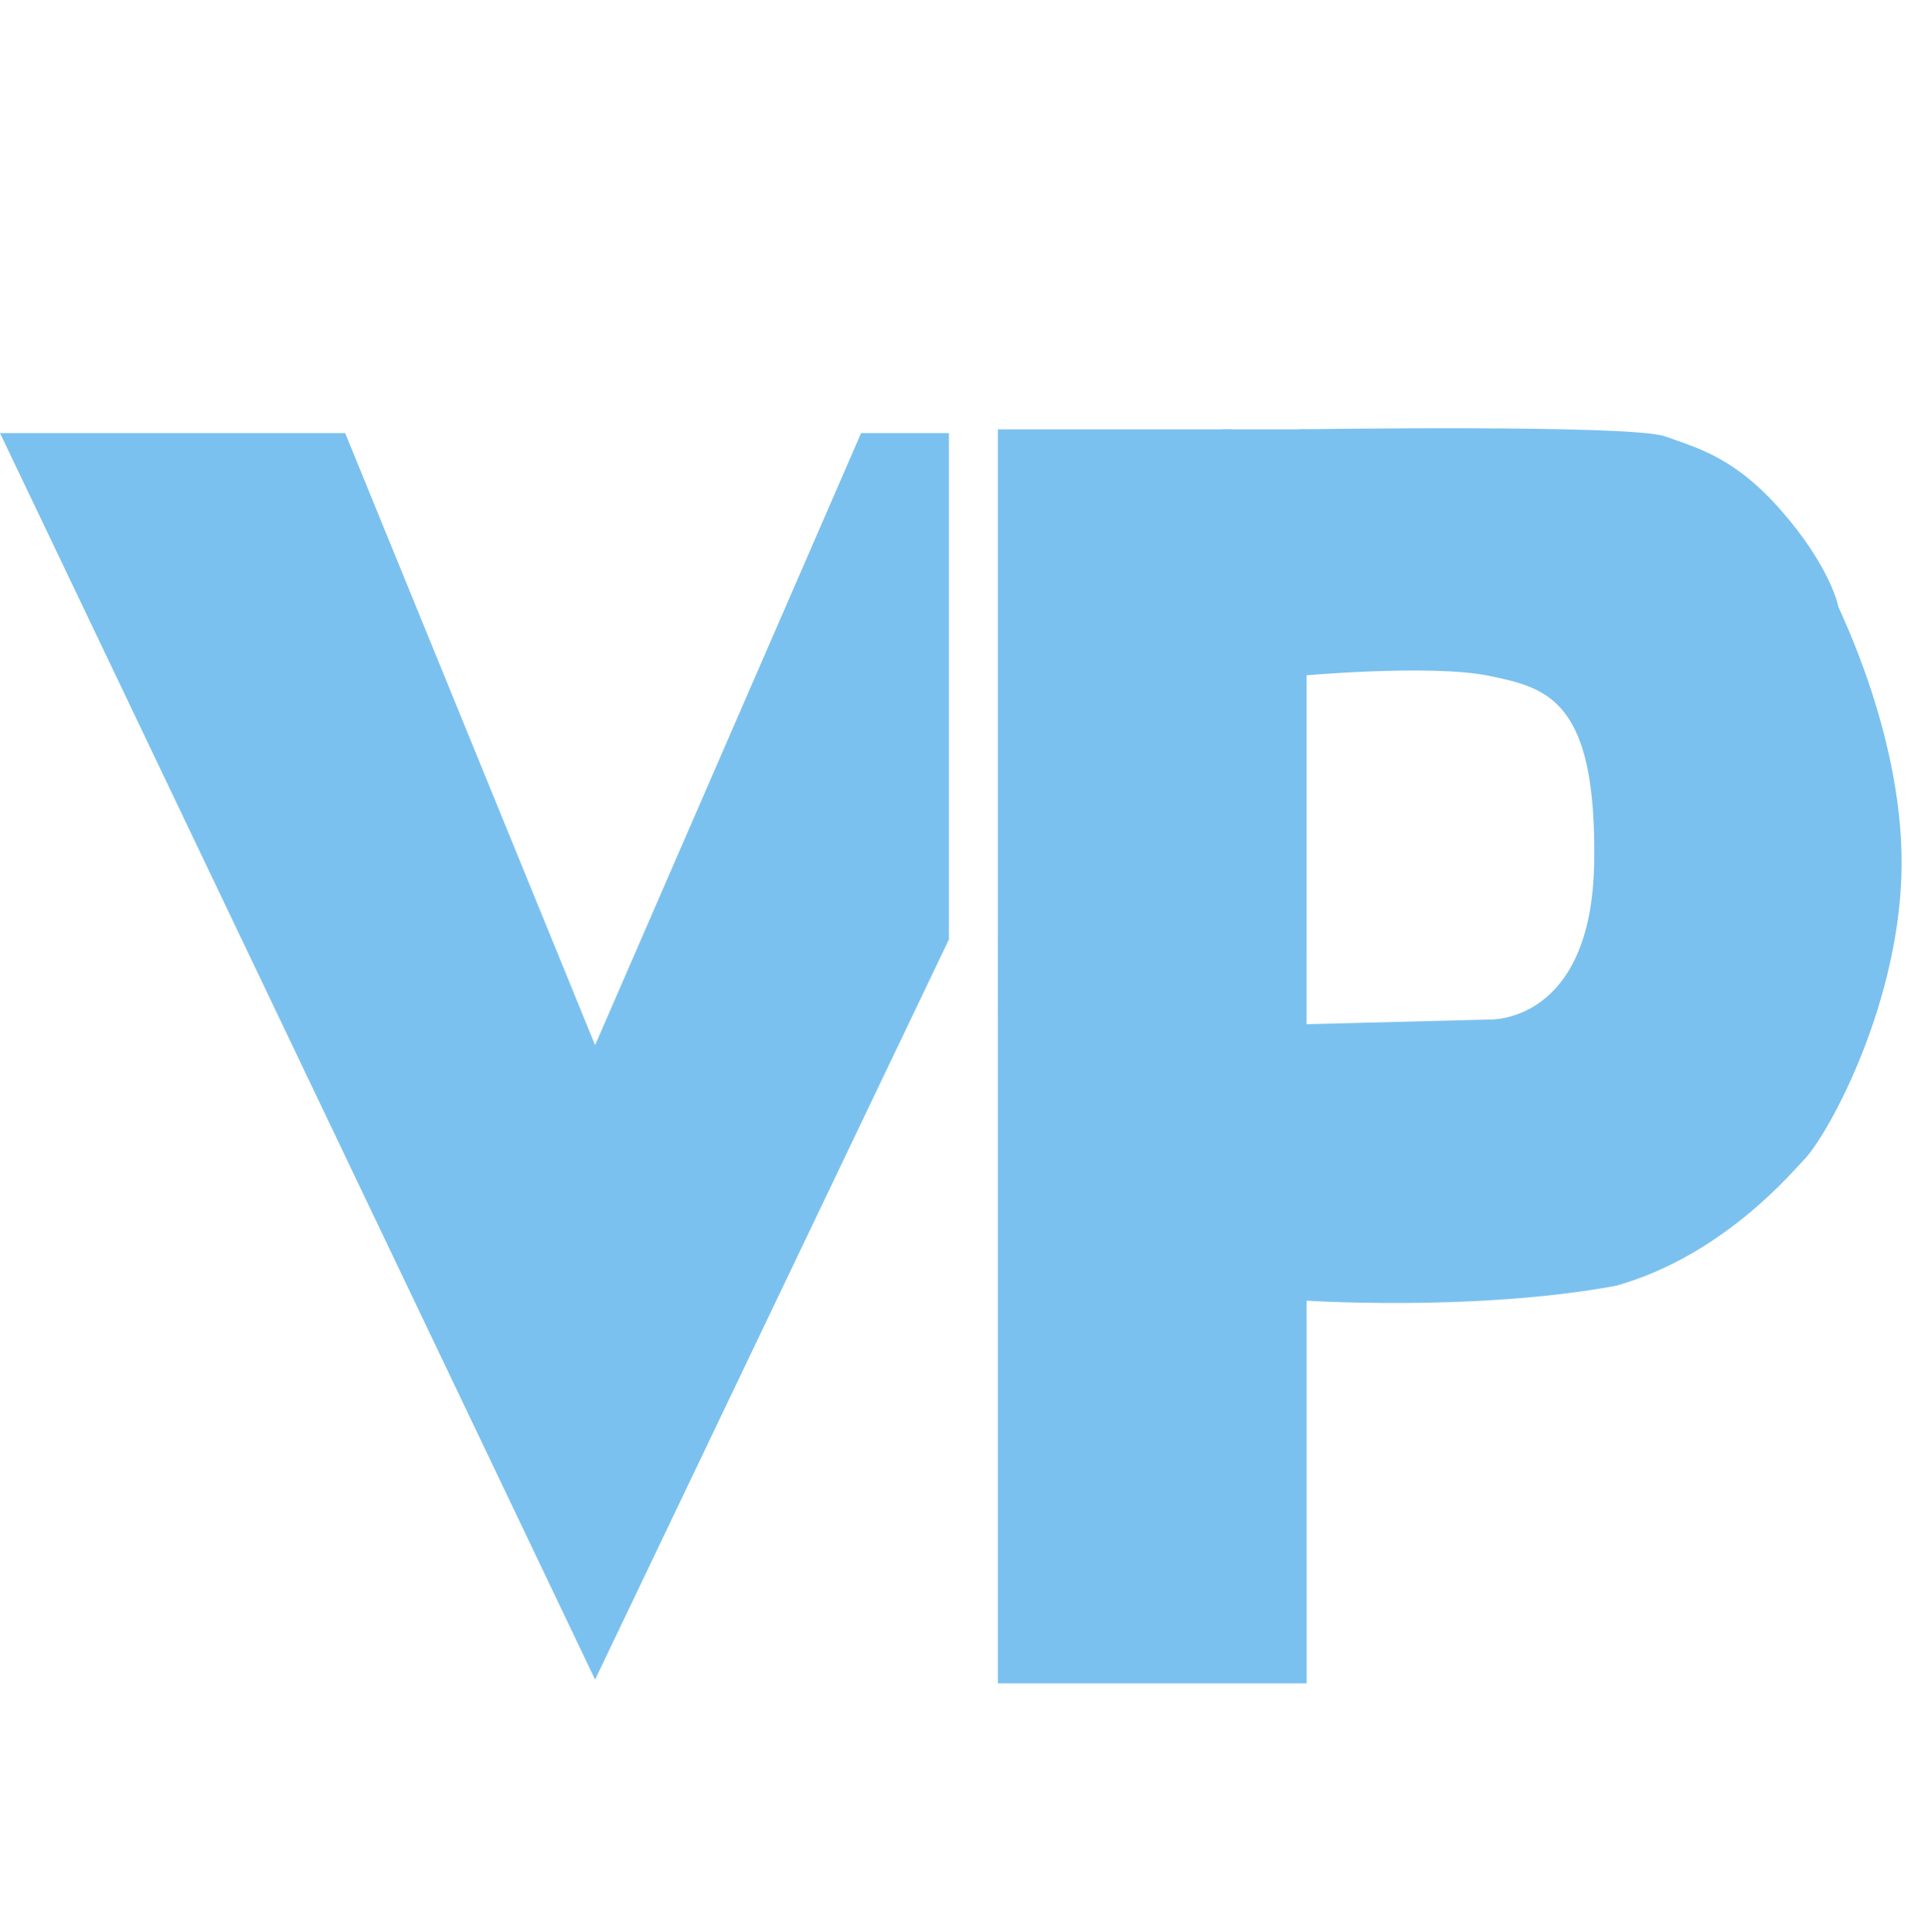
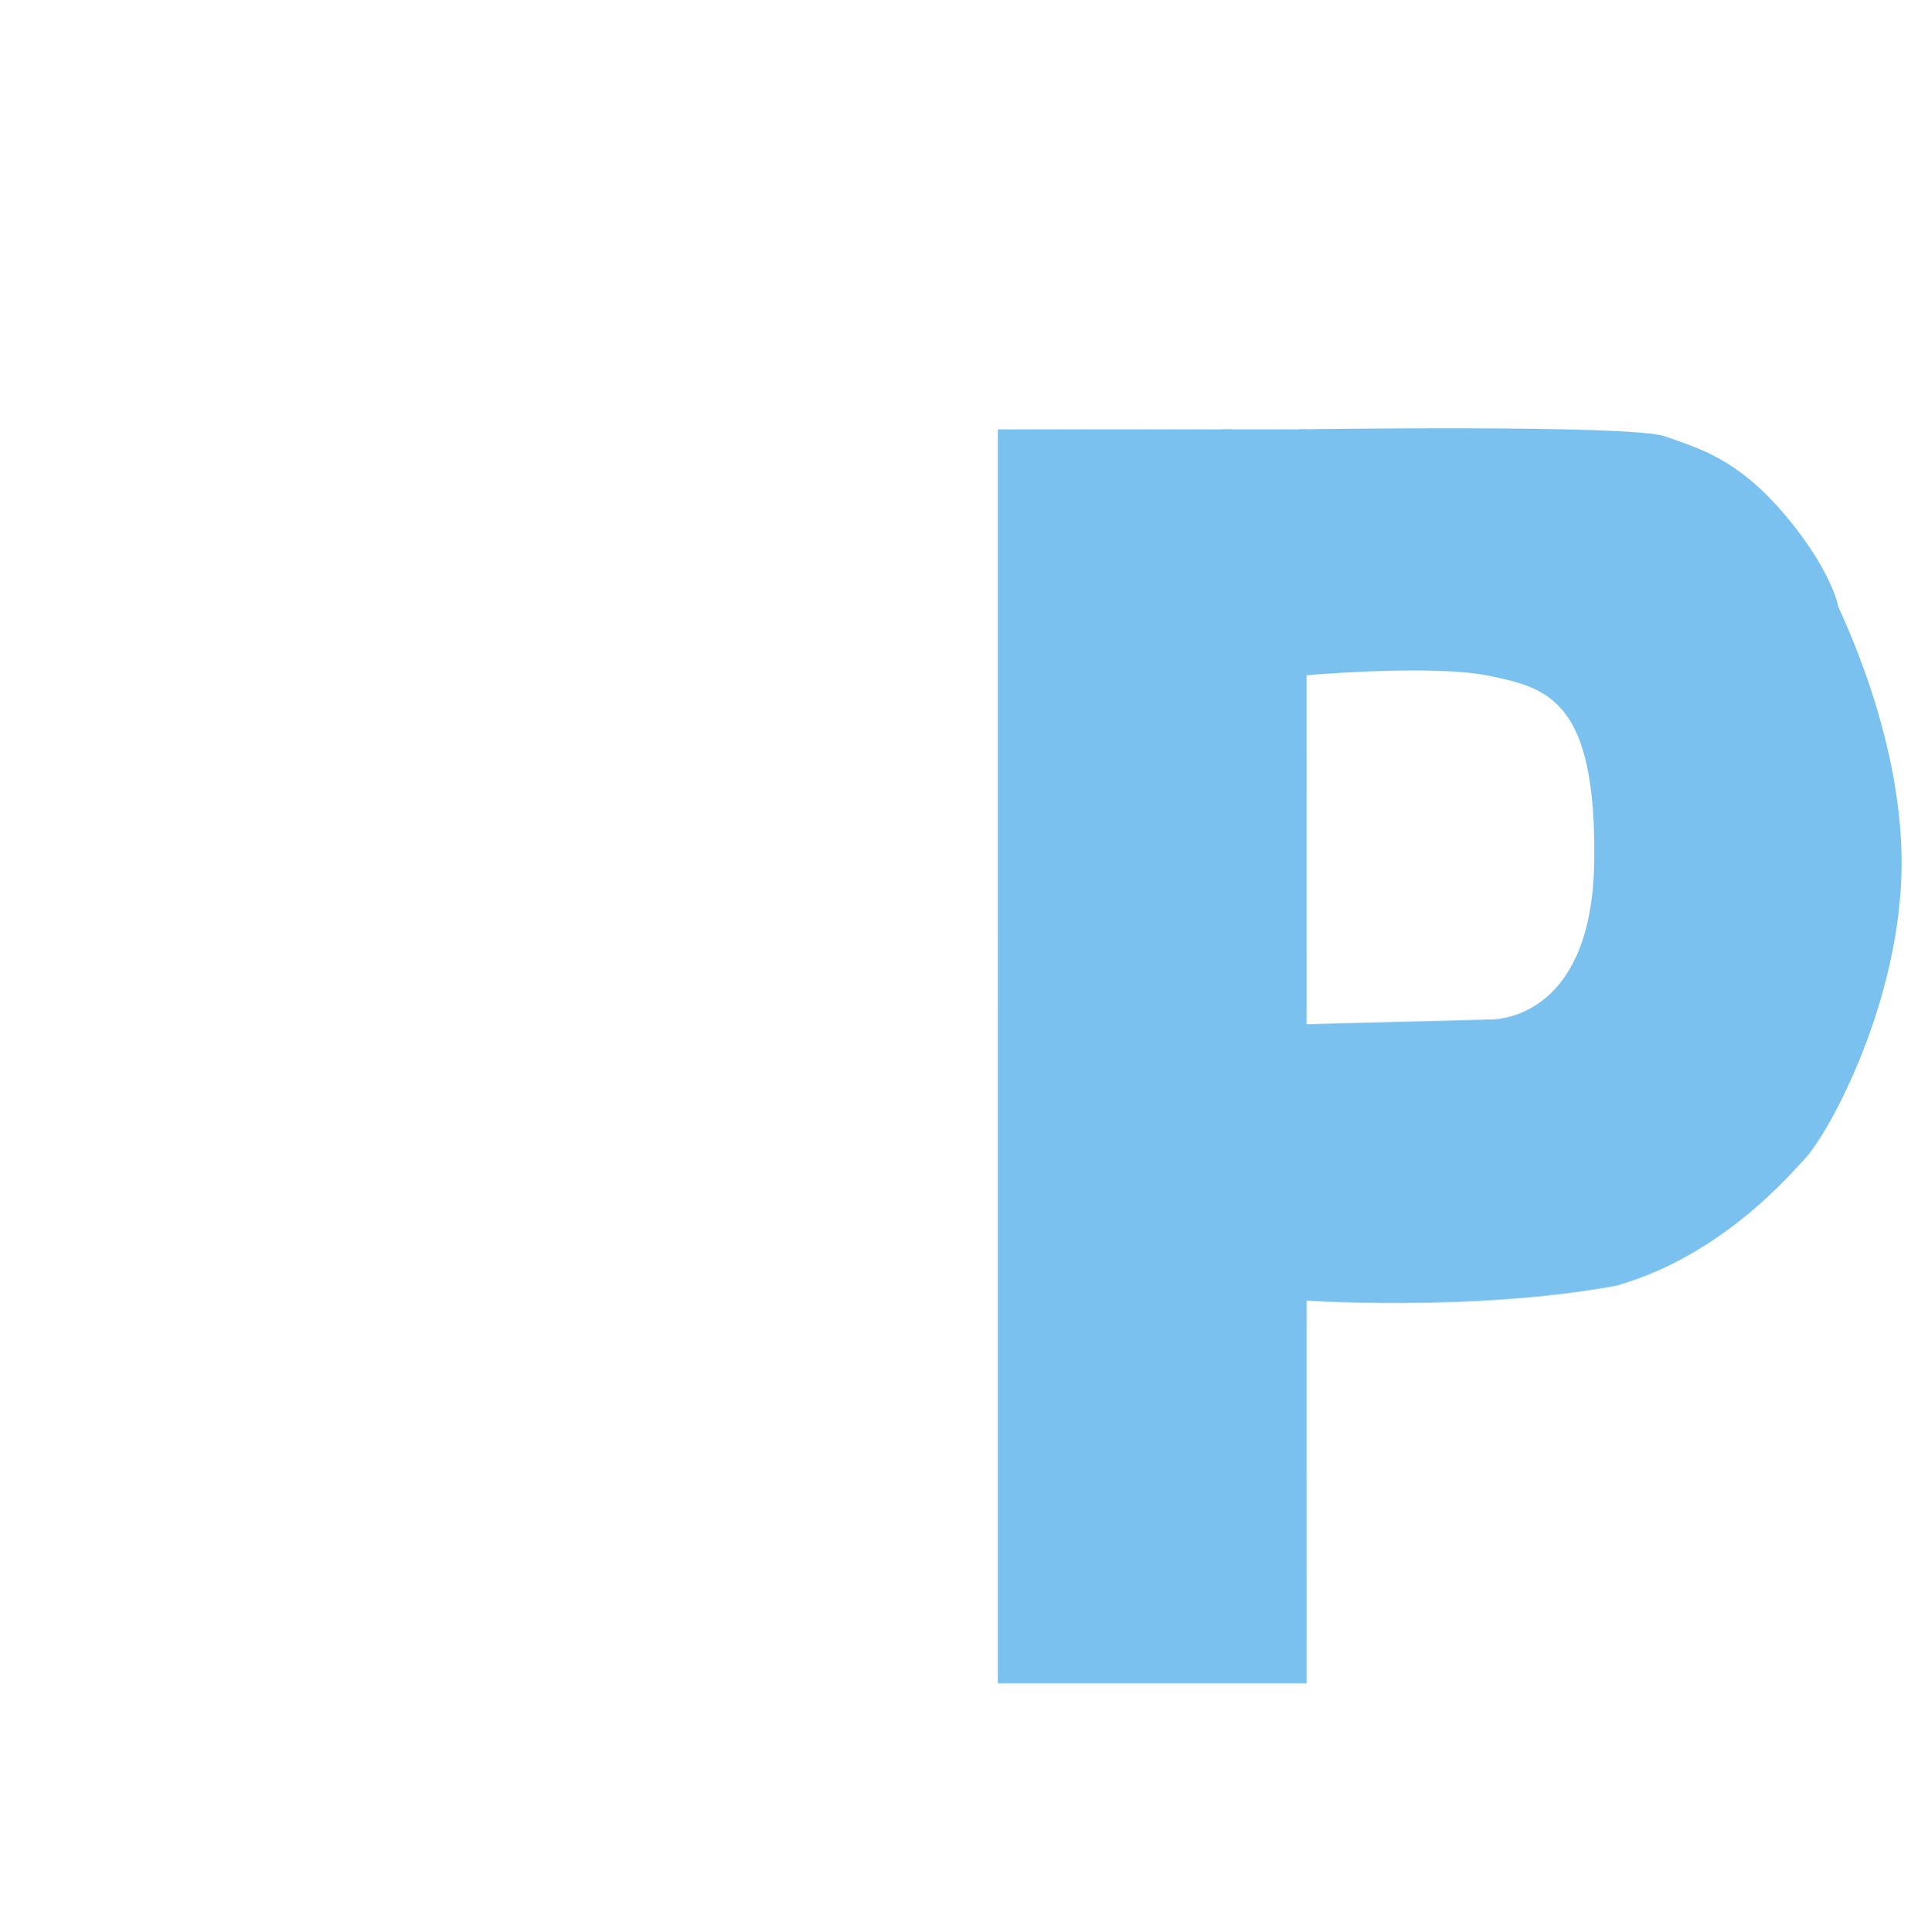
<svg xmlns="http://www.w3.org/2000/svg" width="512" height="513" viewBox="0 0 512 513" fill="none">
-   <path d="M158.034 446L0 115H91.666L158.034 277.527L228.673 115H252V249.448L158.034 446Z" fill="#7BC1EF" />
  <path d="M265 269V114H327L265 269Z" fill="#7BC1EF" />
  <path d="M347 447H265V247.973L324.578 114H335.469H346.975L347 447Z" fill="#7BC1EF" />
  <path d="M504.934 232.814C506.229 196.828 488.099 161.484 488.099 160.842C488.099 160.199 485.509 149.917 473.206 135.78C460.903 121.642 451.191 119.072 442.126 115.859C433.061 112.646 345 114 345 114V179.477C345 179.477 379.965 176.264 395.505 179.477C411.046 182.69 423.996 185.904 423.348 228.959C422.701 272.014 395.505 270.728 395.505 270.728L345 272.014V345.271C345 345.271 390.973 348.485 429.176 341.416C457.858 333.352 476.463 310.551 479.034 308C484.861 302.216 503.639 268.801 504.934 232.814Z" fill="#7BC1EF" />
</svg>